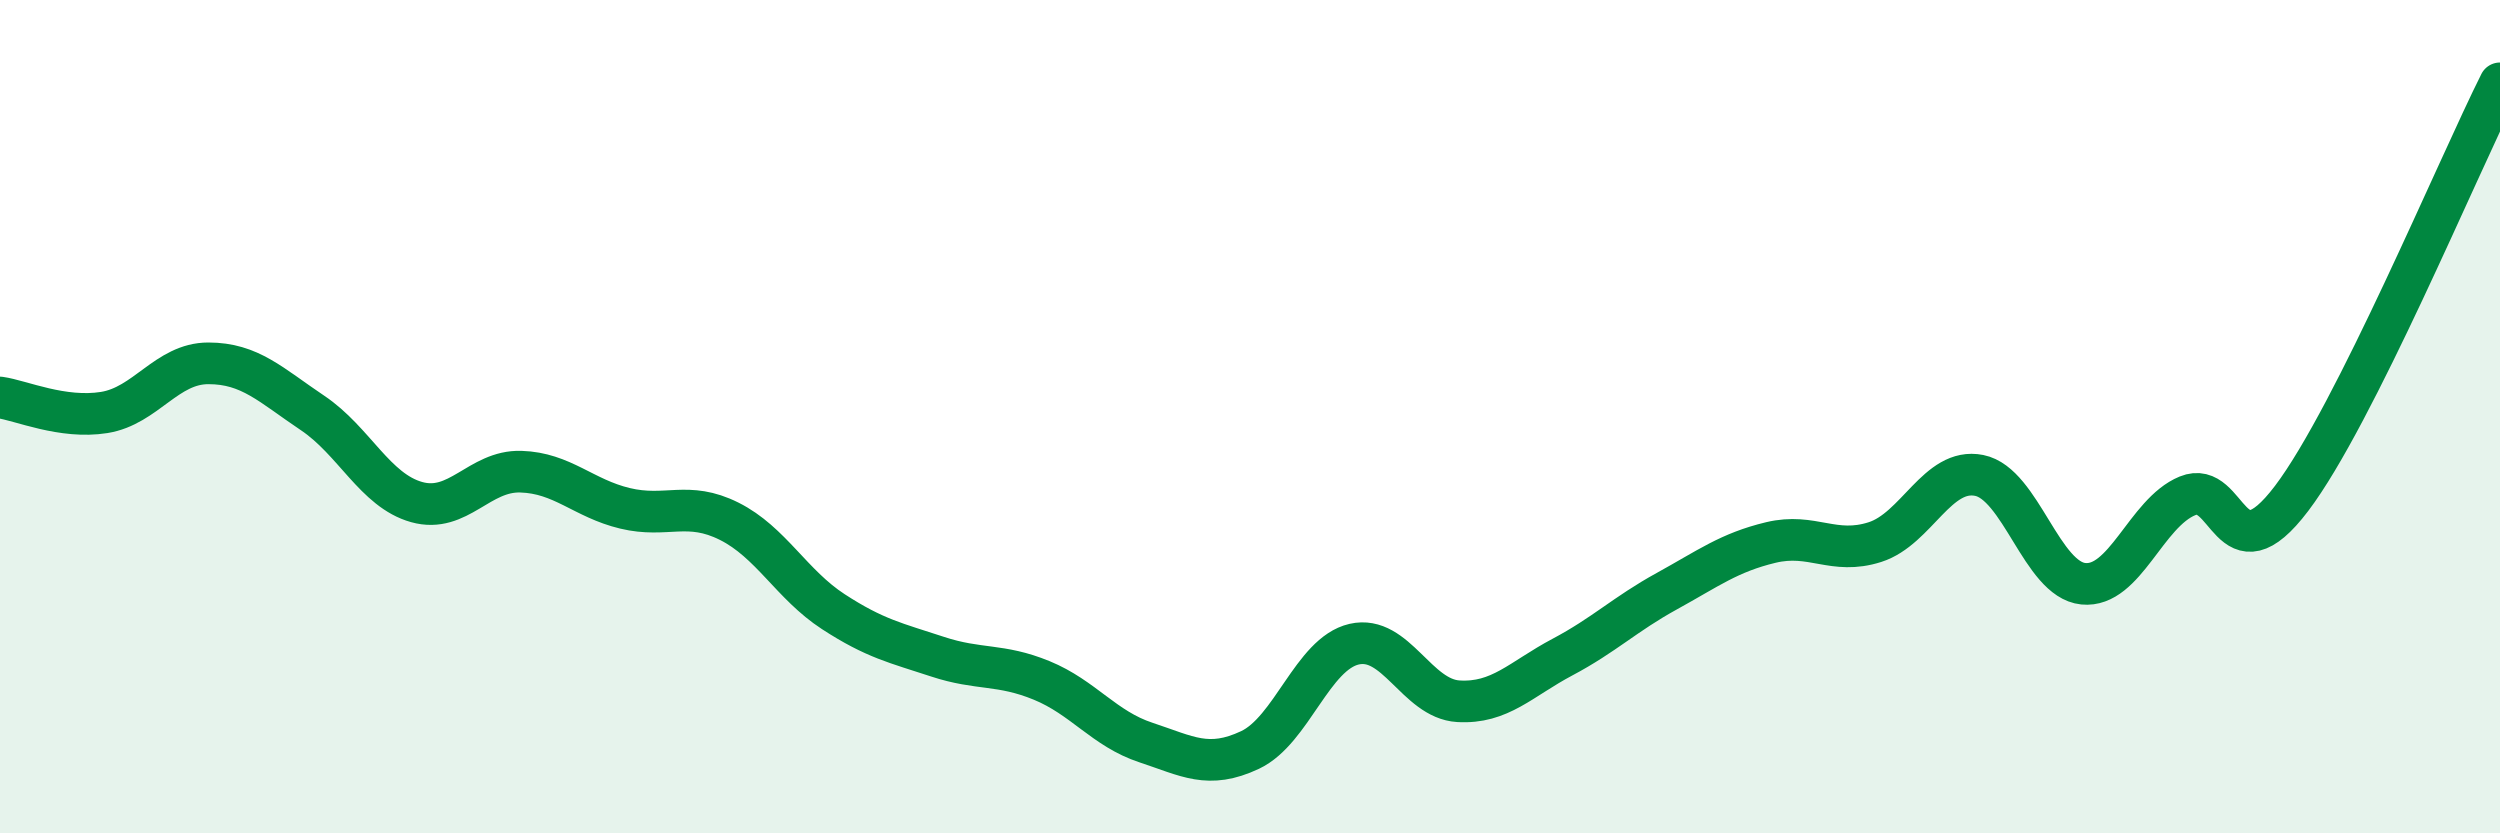
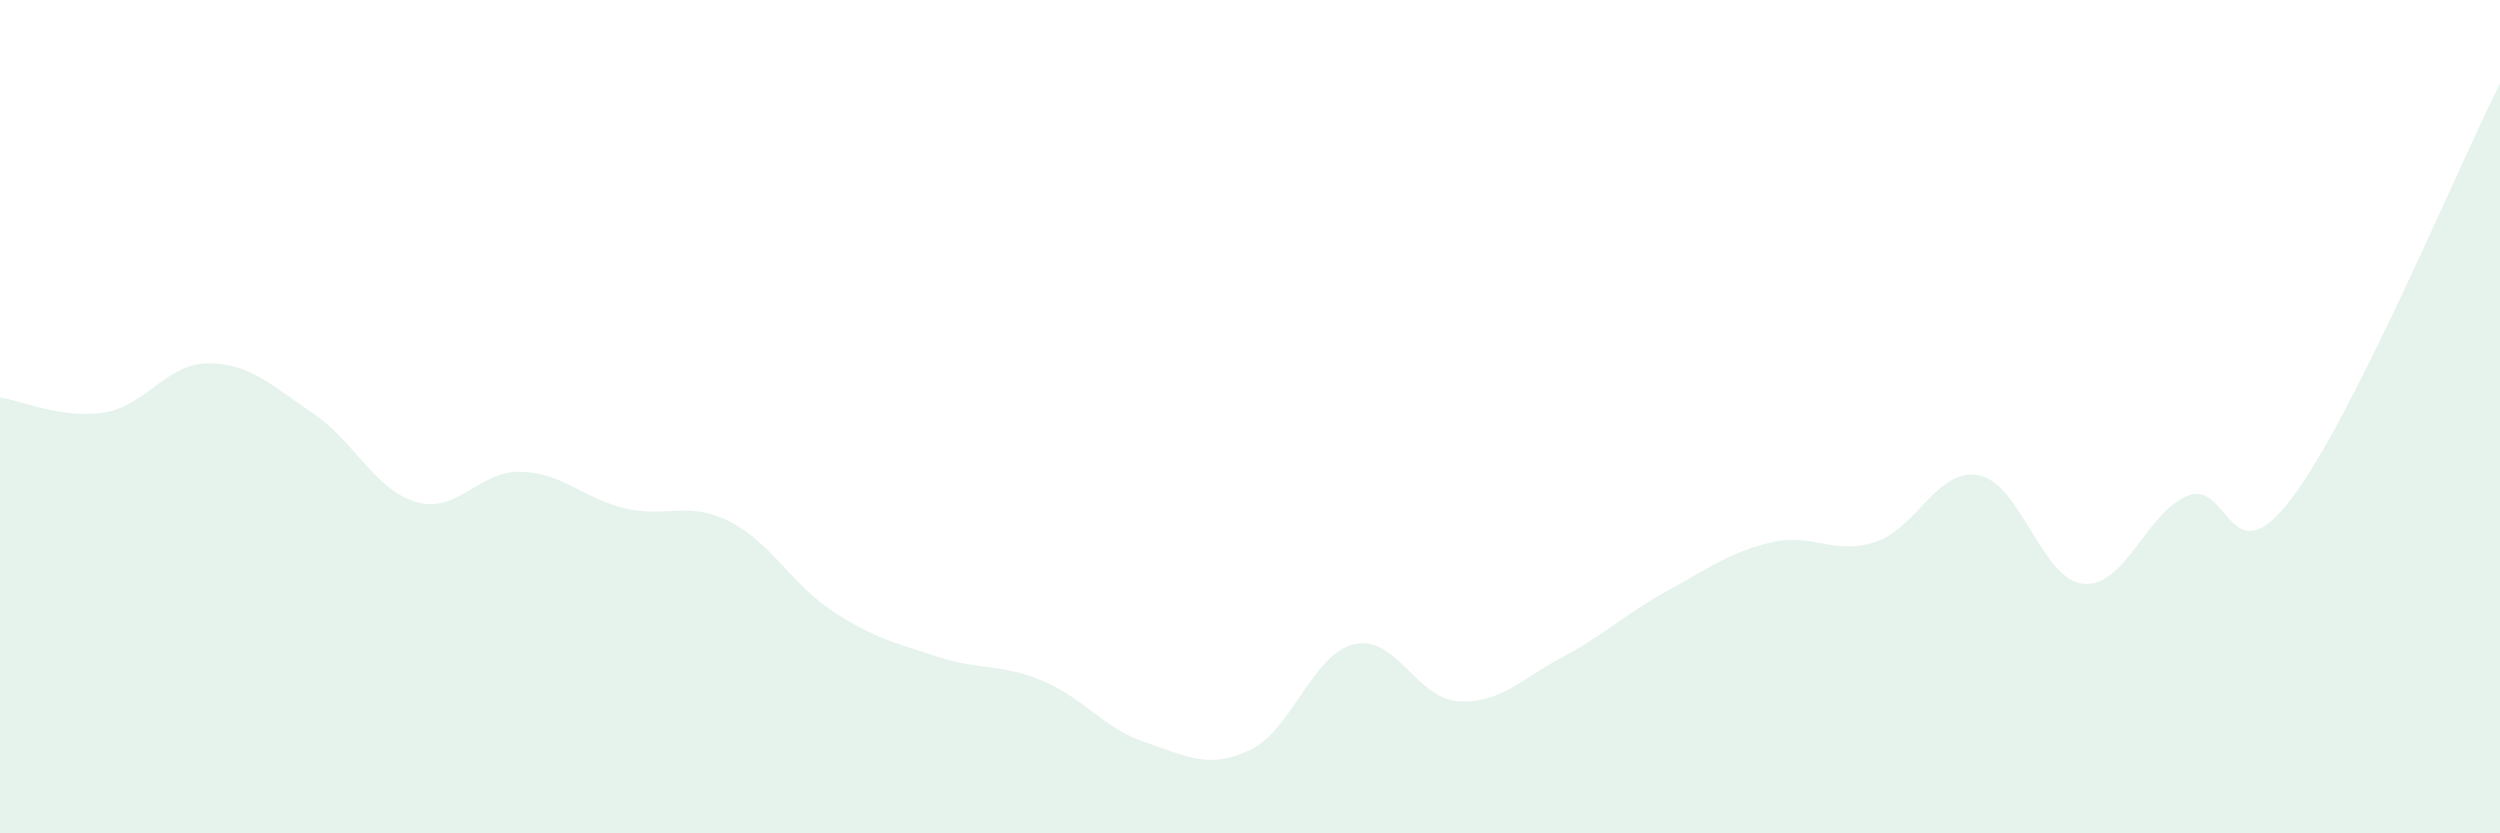
<svg xmlns="http://www.w3.org/2000/svg" width="60" height="20" viewBox="0 0 60 20">
  <path d="M 0,9.54 C 0.5,9.61 1.5,10.06 2.5,9.9 C 3.5,9.74 4,8.72 5,8.72 C 6,8.72 6.5,9.24 7.5,9.91 C 8.5,10.58 9,11.77 10,12.05 C 11,12.33 11.5,11.29 12.5,11.32 C 13.5,11.35 14,11.96 15,12.2 C 16,12.44 16.5,12.01 17.5,12.51 C 18.5,13.01 19,14.03 20,14.68 C 21,15.33 21.5,15.43 22.5,15.76 C 23.5,16.09 24,15.92 25,16.33 C 26,16.74 26.5,17.49 27.5,17.82 C 28.5,18.15 29,18.47 30,18 C 31,17.53 31.5,15.69 32.5,15.46 C 33.5,15.23 34,16.77 35,16.83 C 36,16.89 36.5,16.3 37.5,15.77 C 38.5,15.24 39,14.74 40,14.19 C 41,13.64 41.5,13.26 42.5,13.02 C 43.5,12.78 44,13.33 45,13.01 C 46,12.69 46.5,11.21 47.5,11.41 C 48.5,11.61 49,13.91 50,14.01 C 51,14.11 51.5,12.31 52.5,11.9 C 53.5,11.49 53.5,13.94 55,11.96 C 56.5,9.98 59,3.99 60,2L60 20L0 20Z" fill="#008740" opacity="0.1" stroke-linecap="round" stroke-linejoin="round" />
-   <path d="M 0,9.54 C 0.5,9.61 1.5,10.06 2.5,9.9 C 3.5,9.74 4,8.72 5,8.72 C 6,8.72 6.5,9.24 7.5,9.91 C 8.5,10.58 9,11.77 10,12.05 C 11,12.33 11.5,11.29 12.5,11.32 C 13.5,11.35 14,11.96 15,12.2 C 16,12.44 16.5,12.01 17.5,12.51 C 18.5,13.01 19,14.03 20,14.68 C 21,15.33 21.5,15.43 22.5,15.76 C 23.5,16.09 24,15.92 25,16.33 C 26,16.74 26.5,17.49 27.5,17.82 C 28.5,18.15 29,18.47 30,18 C 31,17.53 31.5,15.69 32.5,15.46 C 33.5,15.23 34,16.77 35,16.83 C 36,16.89 36.5,16.3 37.5,15.77 C 38.5,15.24 39,14.74 40,14.19 C 41,13.64 41.5,13.26 42.5,13.02 C 43.5,12.78 44,13.33 45,13.01 C 46,12.69 46.5,11.21 47.5,11.41 C 48.5,11.61 49,13.91 50,14.01 C 51,14.11 51.5,12.31 52.5,11.9 C 53.5,11.49 53.5,13.94 55,11.96 C 56.5,9.98 59,3.99 60,2" stroke="#008740" stroke-width="1" fill="none" stroke-linecap="round" stroke-linejoin="round" />
</svg>